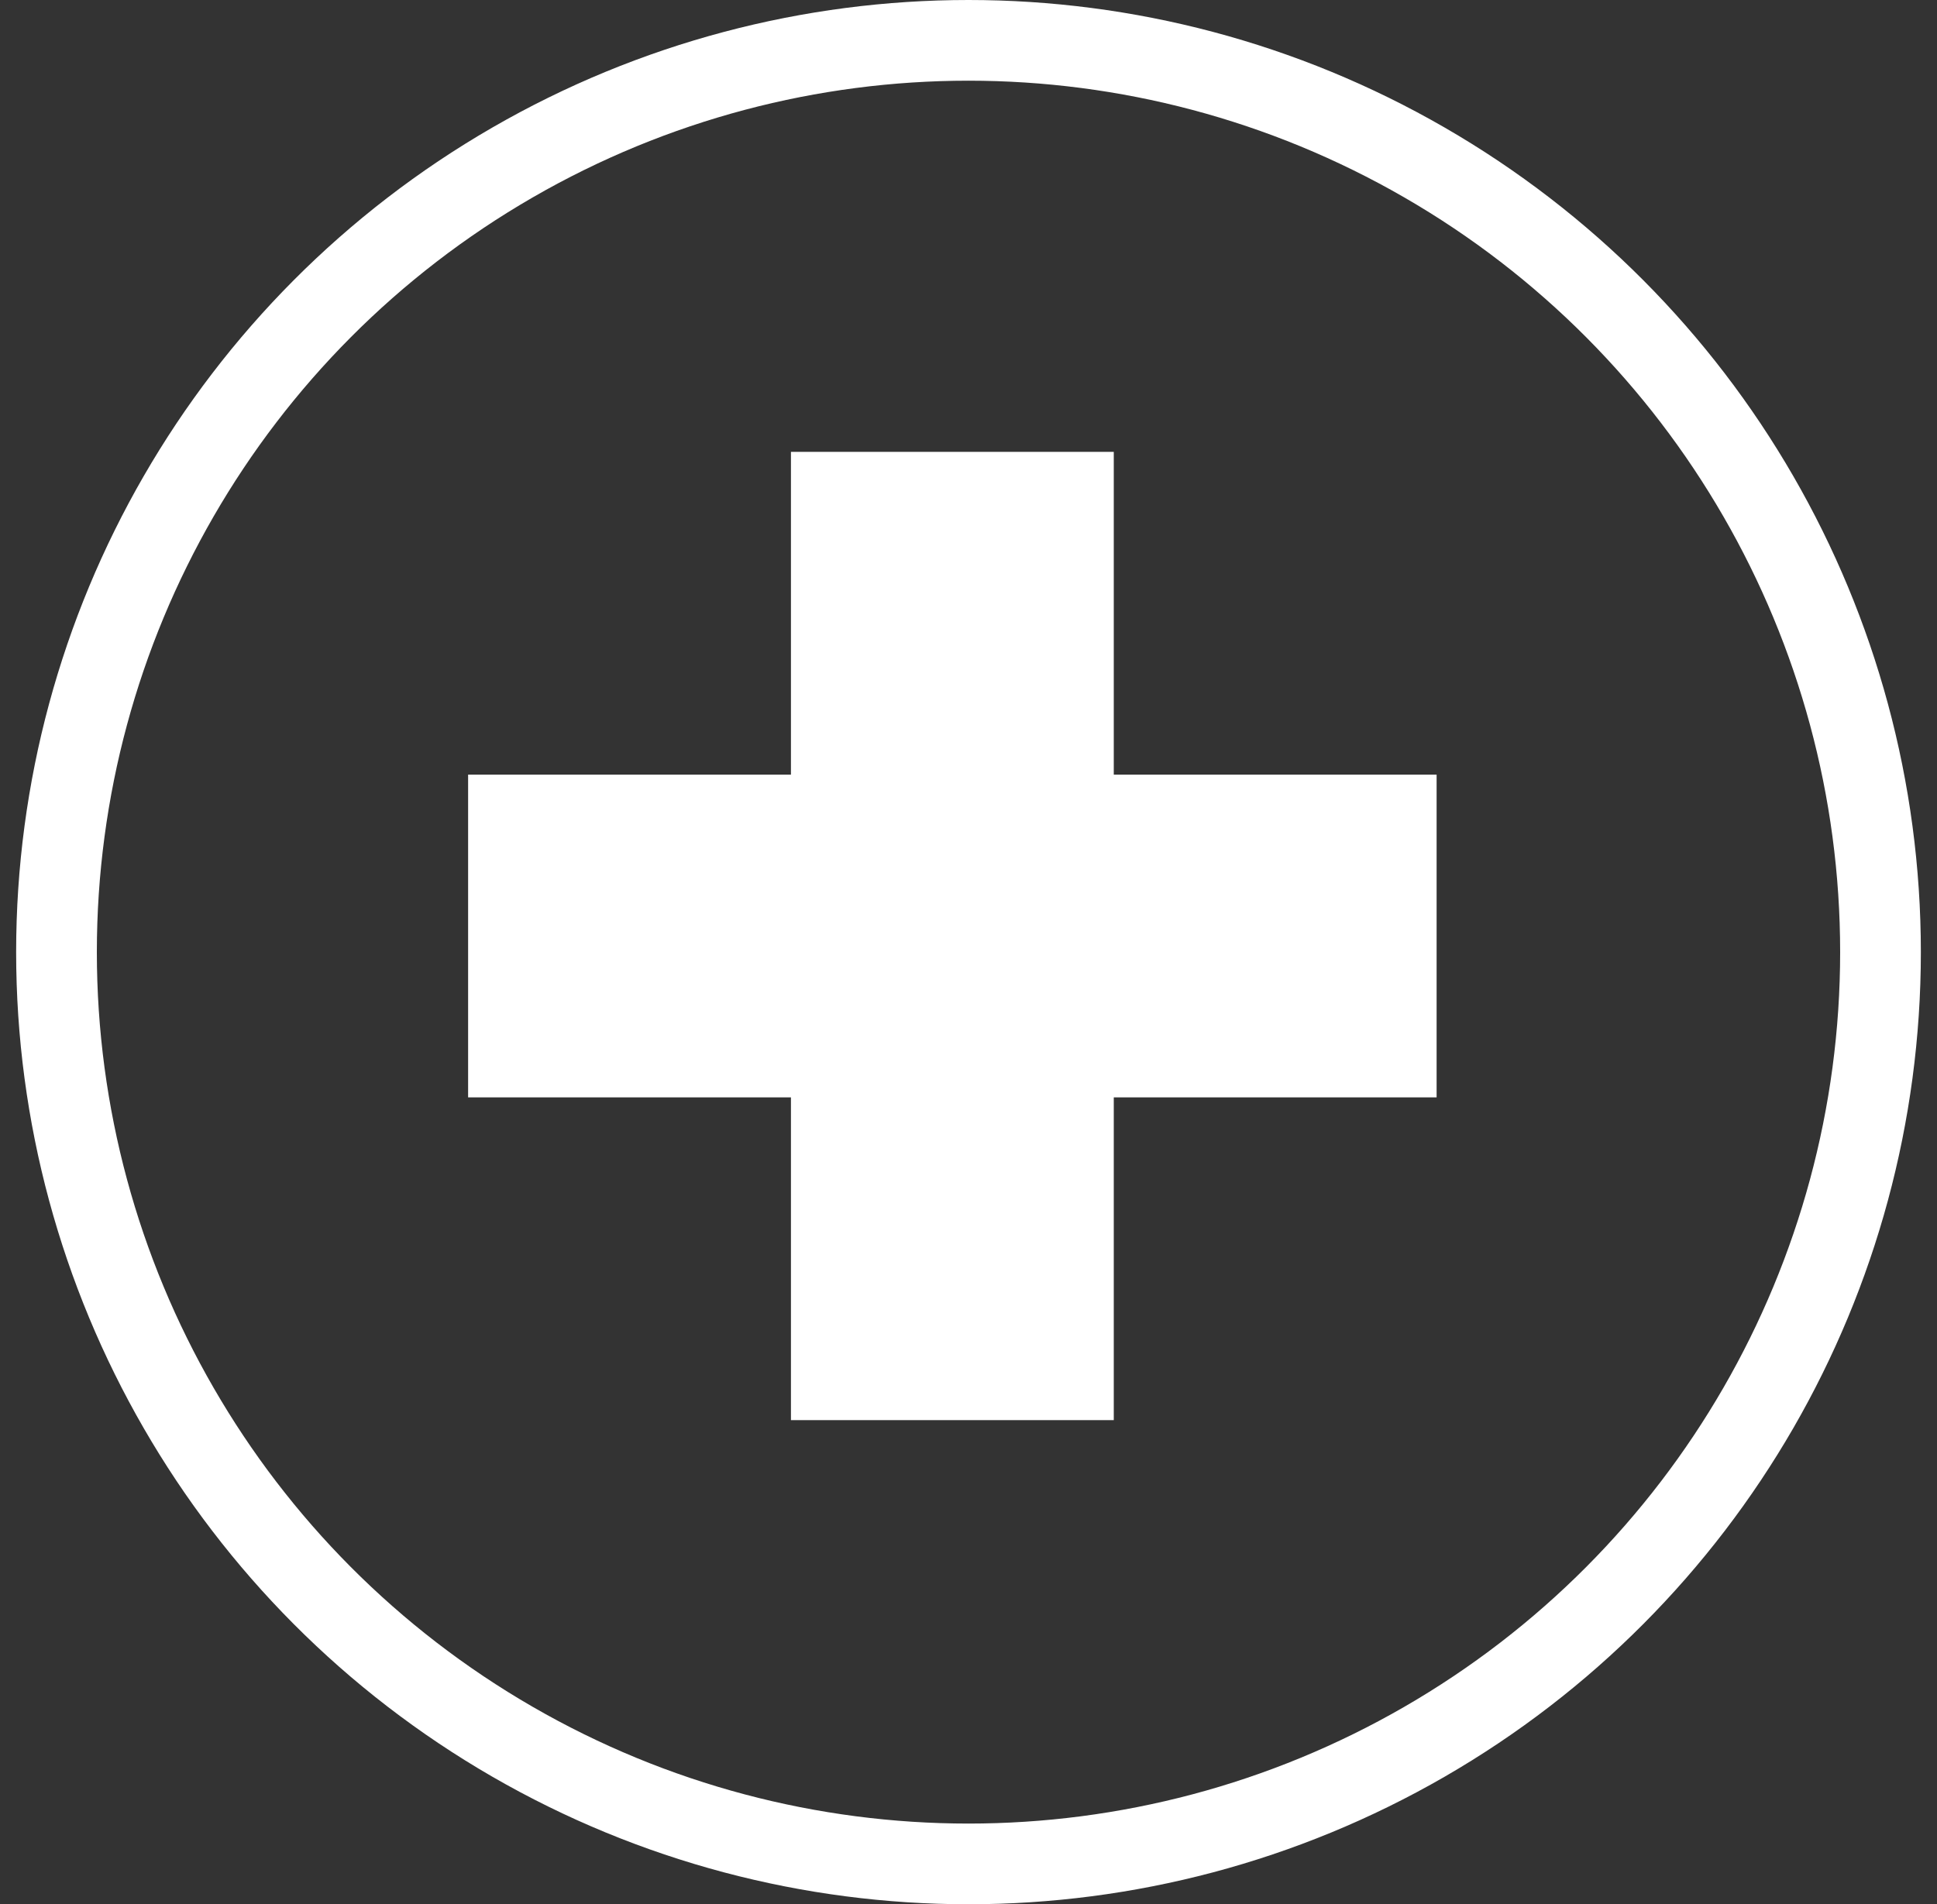
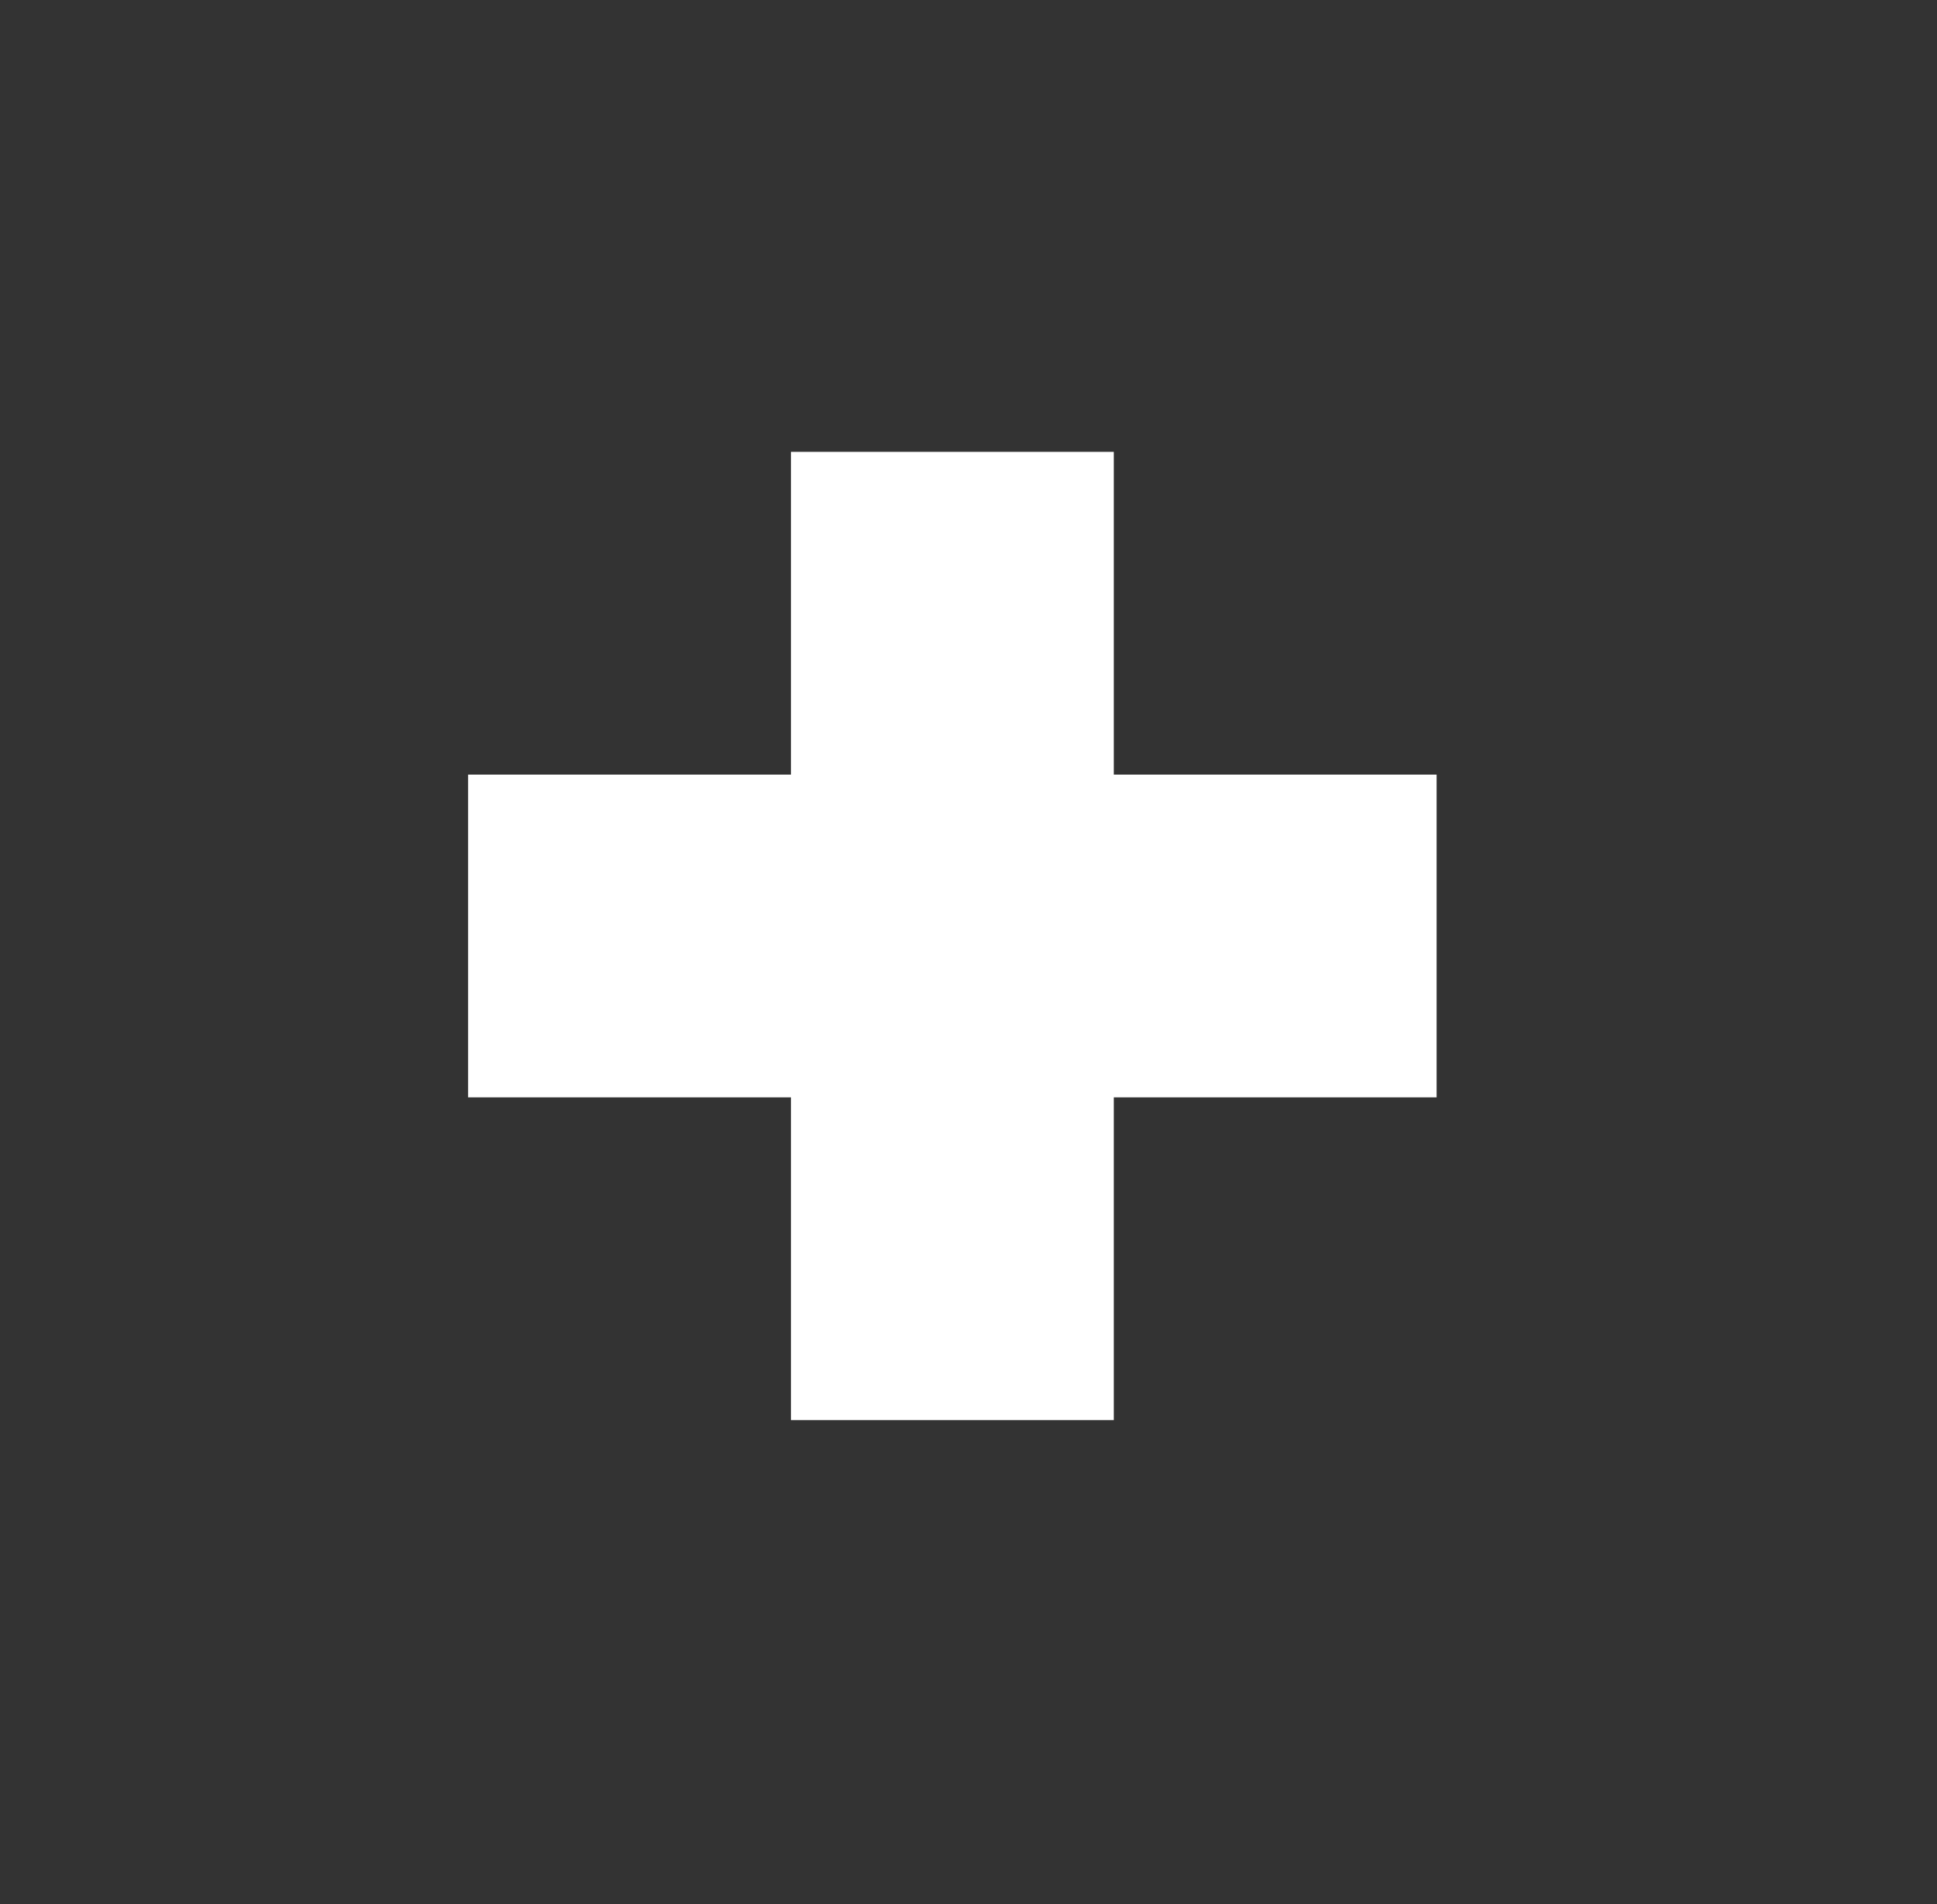
<svg xmlns="http://www.w3.org/2000/svg" width="60" height="59" viewBox="0 0 60 59" fill="none">
  <rect x="0" y="0" width="60" height="59" fill="#333333" stroke="none" />
  <g id="Group 202">
    <g id="Group 200">
-       <circle id="Ellipse 79" cx="30" cy="29.5" r="28.25" stroke="white" stroke-width="2.5" />
-     </g>
+       </g>
    <g id="Group 201">
      <rect id="Rectangle 50" x="25.5" y="15" width="8" height="28" fill="#FFFFFF" stroke="white" stroke-width="2" />
      <rect id="Rectangle 51" x="15.5" y="33" width="8" height="28" transform="rotate(-90 15.5 33)" fill="#FFFFFF" stroke="white" stroke-width="2" />
      <rect id="Rectangle 52" x="26.5" y="22" width="6" height="15" fill="#FFFFFF" />
    </g>
  </g>
</svg>